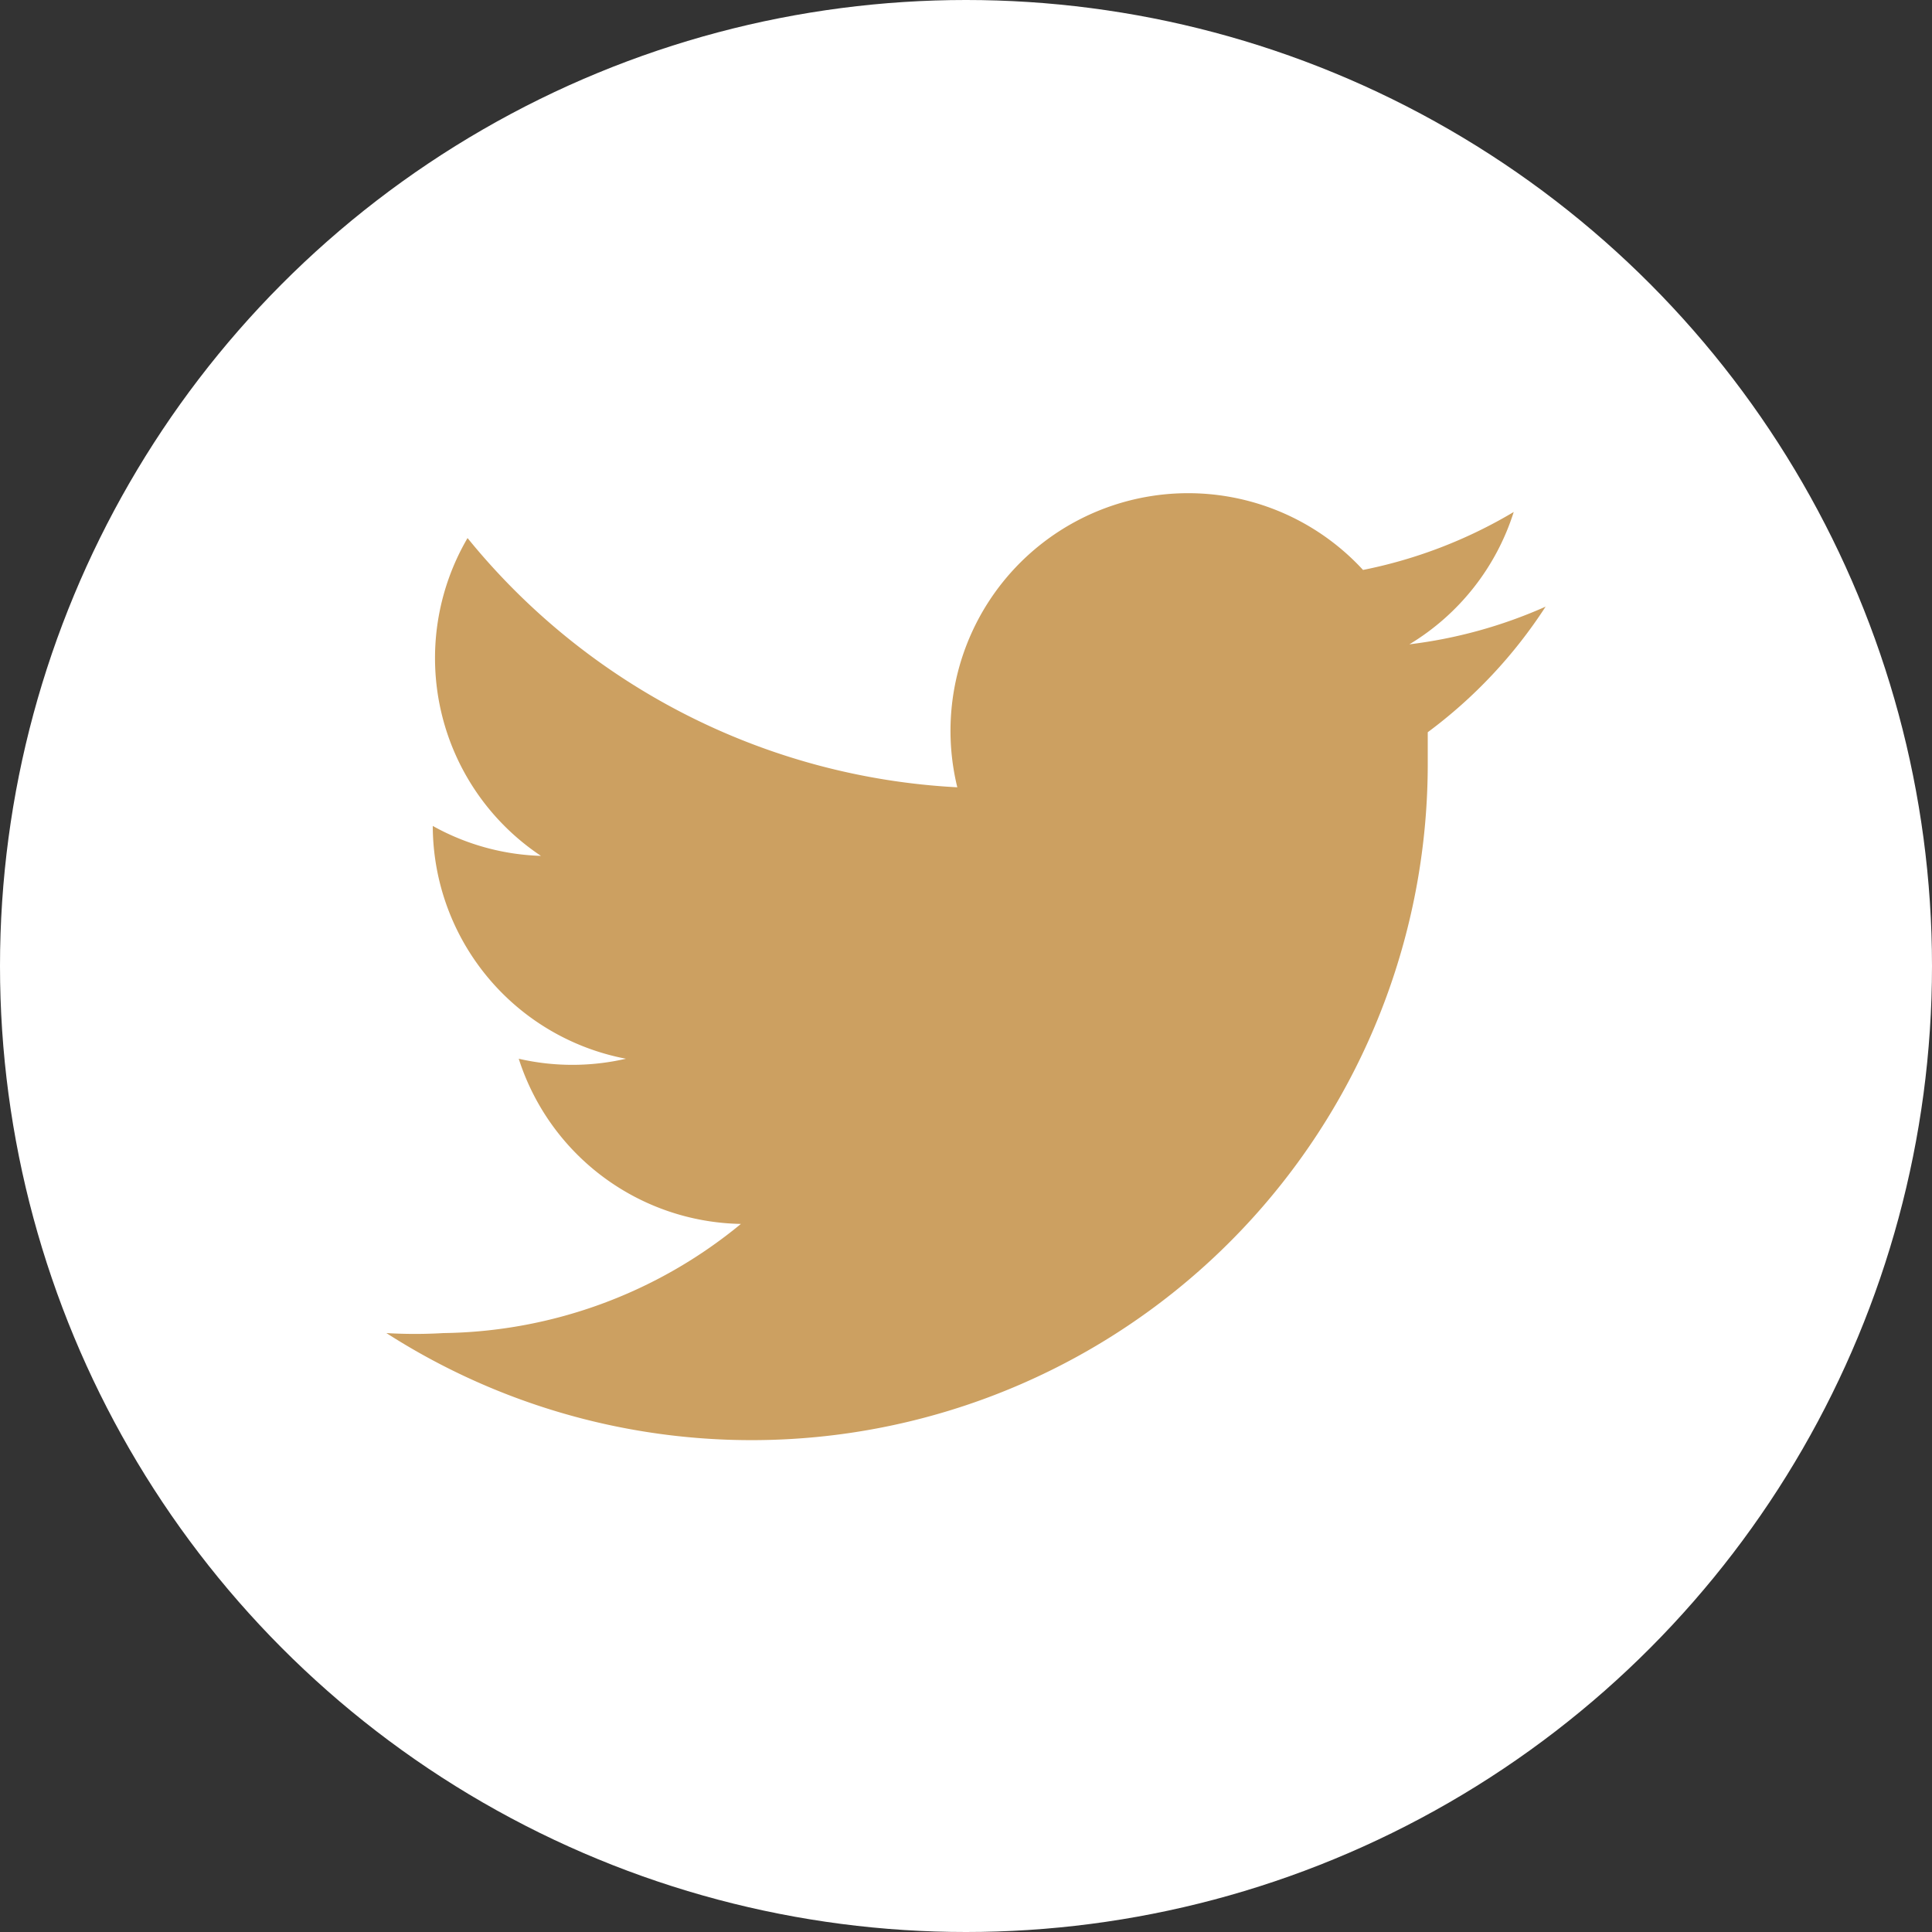
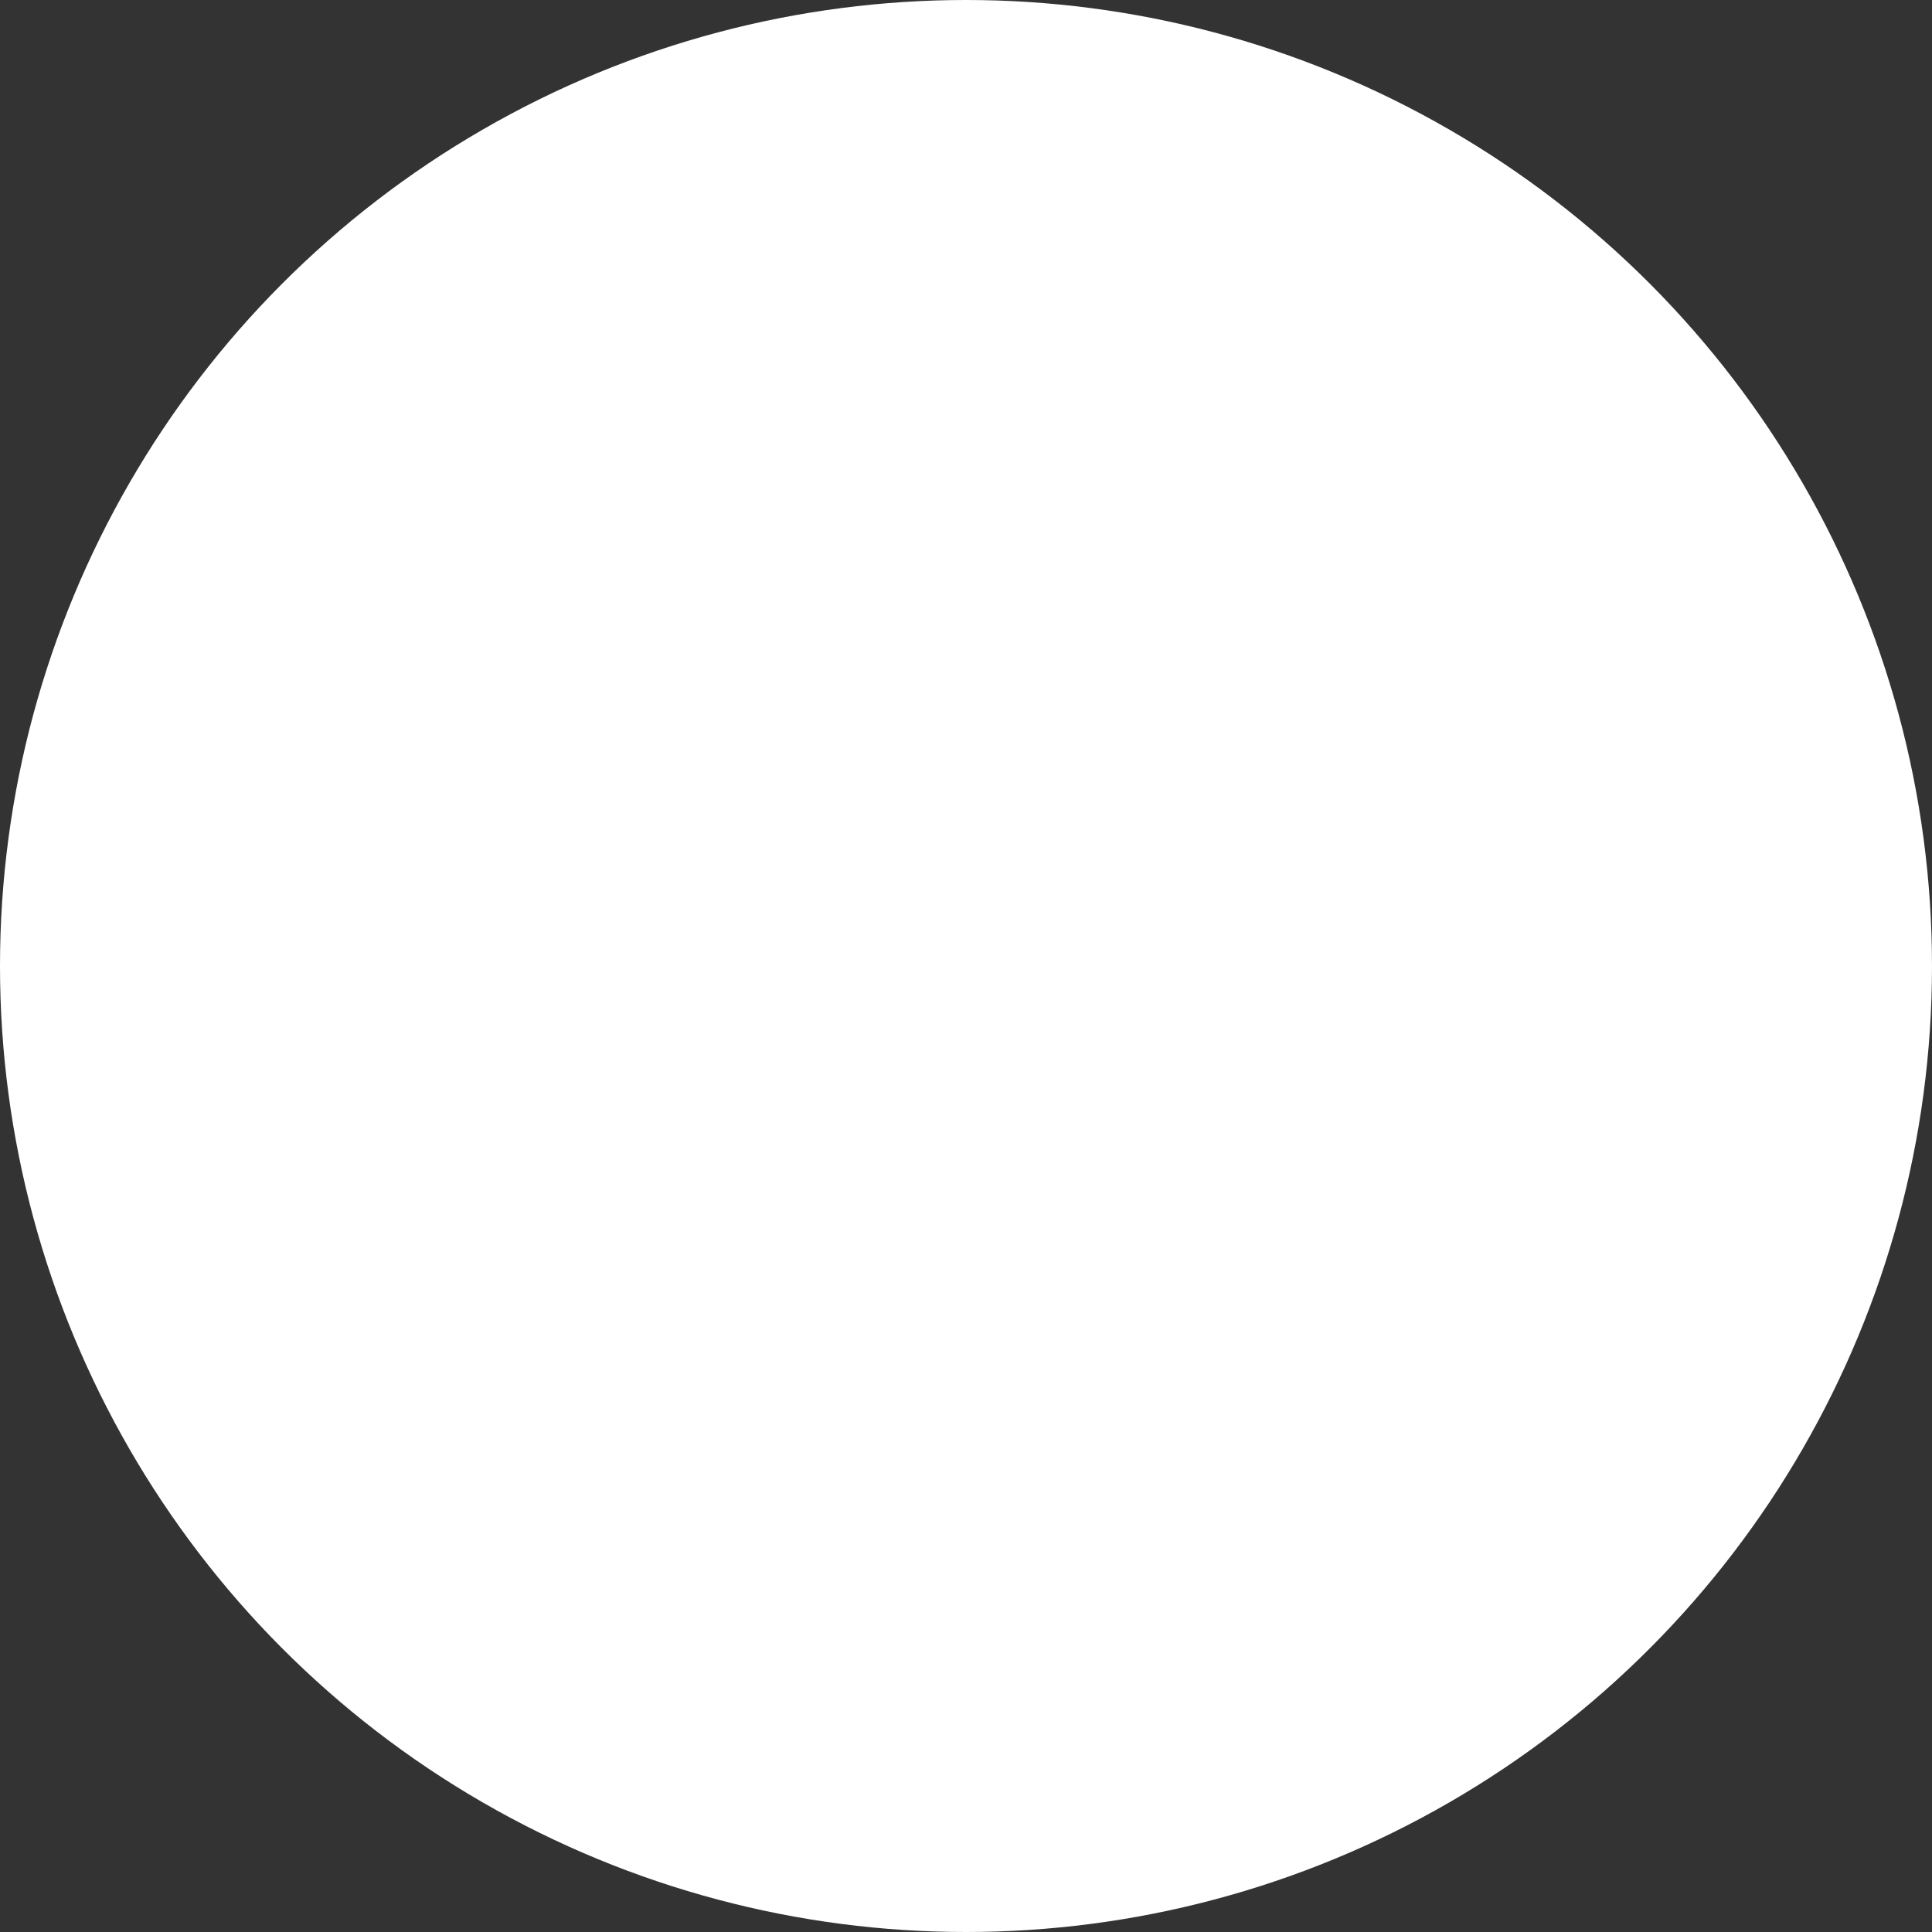
<svg xmlns="http://www.w3.org/2000/svg" id="レイヤー_1" data-name="レイヤー 1" width="20" height="20" viewBox="0 0 20 20">
  <rect x="0" y="0" width="20" height="20" fill="#333333" stroke="none" />
  <defs>
    <style>.cls-1{fill:#fff;}.cls-2{fill:#cca061;}</style>
  </defs>
  <title>icon_f_sns02</title>
  <circle class="cls-1" cx="10" cy="10" r="10" />
-   <path class="cls-2" d="M16,6.28a4.92,4.92,0,0,1-1.41.39A2.47,2.47,0,0,0,15.67,5.3a4.93,4.93,0,0,1-1.56.6,2.46,2.46,0,0,0-4.2,2.25A7,7,0,0,1,4.84,5.57,2.46,2.46,0,0,0,5.6,8.86a2.45,2.45,0,0,1-1.12-.31v0a2.46,2.46,0,0,0,2,2.41,2.47,2.47,0,0,1-1.11,0,2.46,2.46,0,0,0,2.3,1.71A4.94,4.94,0,0,1,4.59,13.8a5,5,0,0,1-.59,0,7,7,0,0,0,10.78-5.9q0-.16,0-.32A5,5,0,0,0,16,6.28Z" />
</svg>